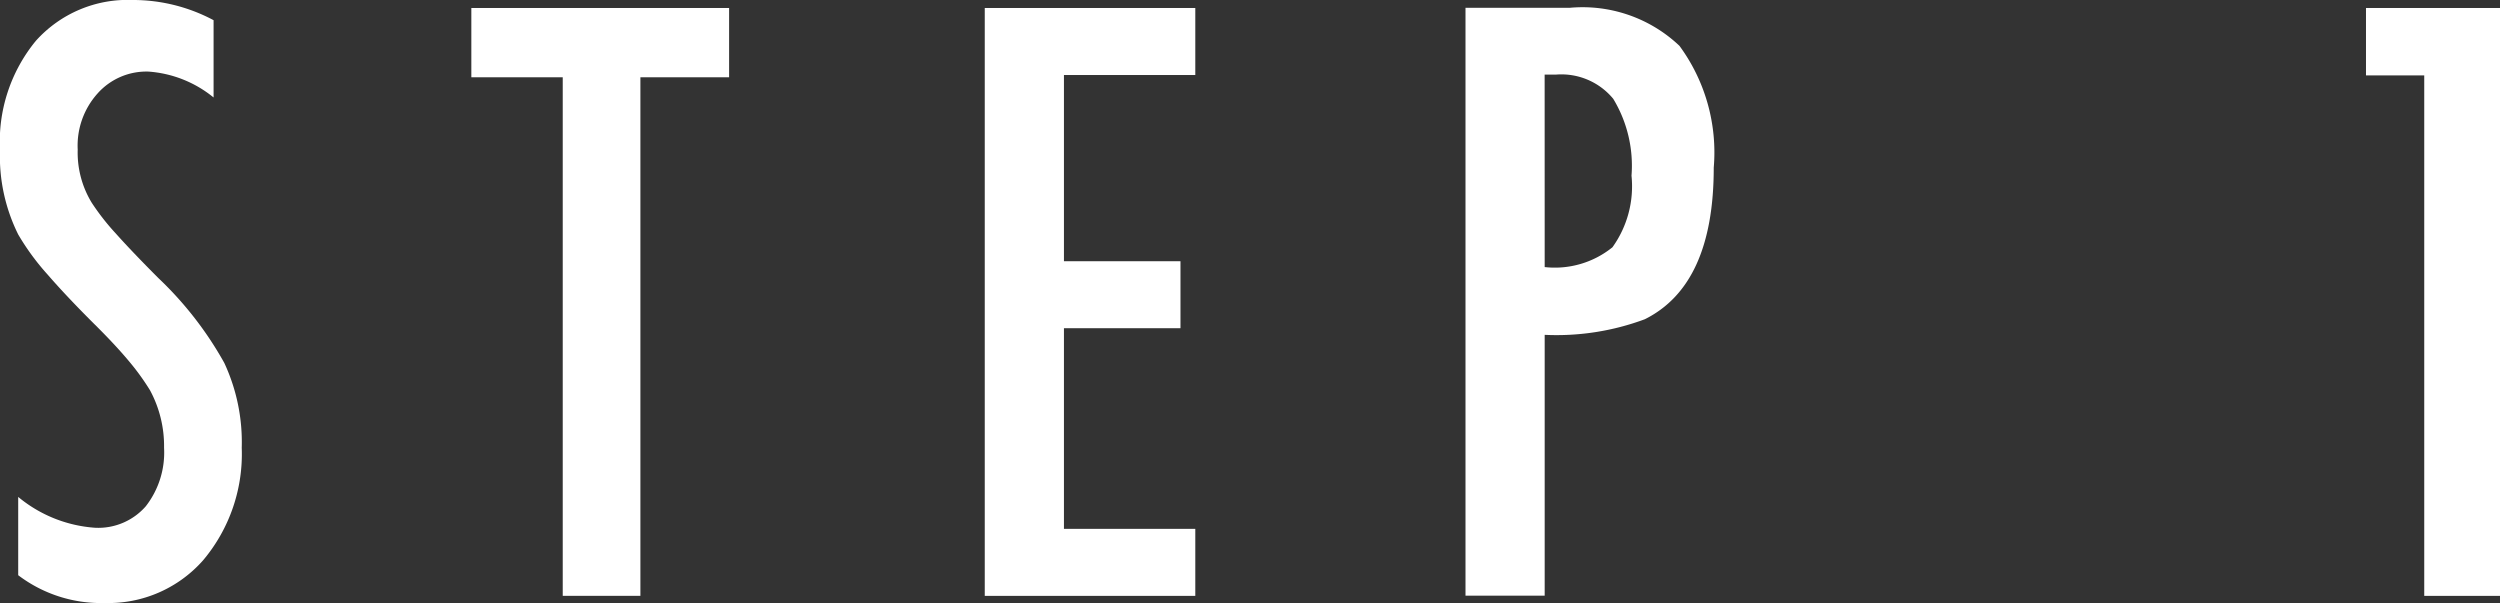
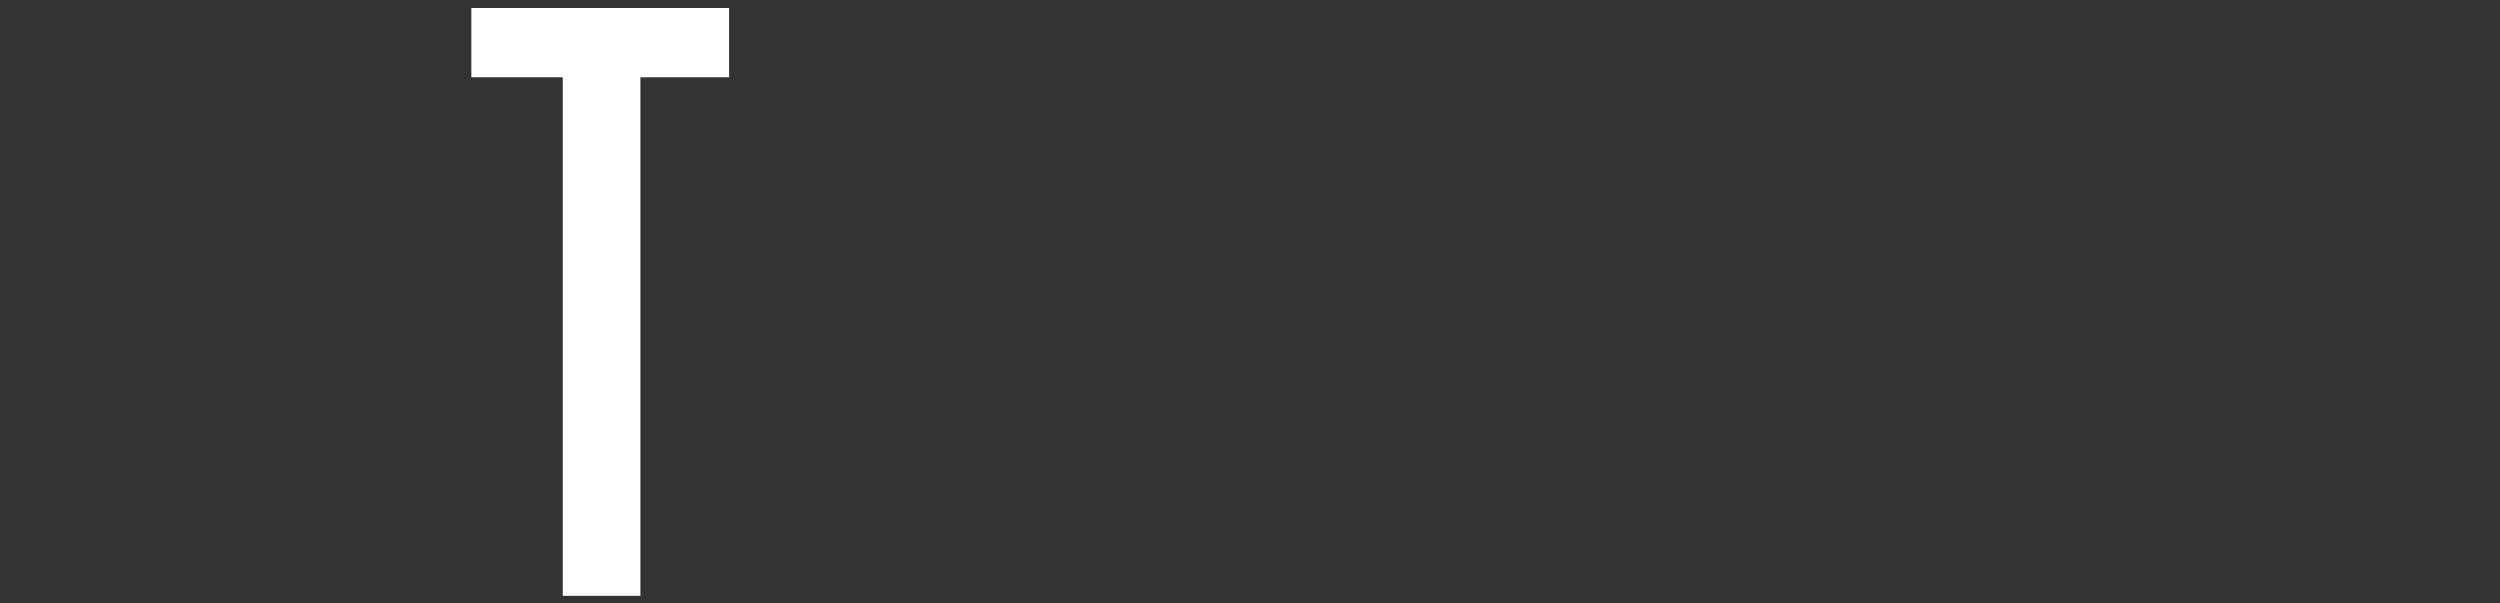
<svg xmlns="http://www.w3.org/2000/svg" width="64.12" height="15.469" viewBox="0 0 64.12 15.469">
  <rect x="0" y="0" width="64.12" height="15.469" fill="#333333" stroke="none" />
  <defs>
    <clipPath id="clip-path">
      <rect id="長方形_30" data-name="長方形 30" width="64.12" height="15.469" transform="translate(0 0)" fill="#fff" />
    </clipPath>
  </defs>
  <g id="グループ_88" data-name="グループ 88" transform="translate(0 0)">
    <g id="グループ_87" data-name="グループ 87" clip-path="url(#clip-path)">
-       <path id="パス_91" data-name="パス 91" d="M5.478.518V2.5a2.976,2.976,0,0,0-1.67-.664A1.676,1.676,0,0,0,2.5,2.4a2,2,0,0,0-.507,1.435A2.471,2.471,0,0,0,2.353,5.2a6.005,6.005,0,0,0,.61.781q.426.477,1.1,1.152A9.085,9.085,0,0,1,5.752,9.307,4.808,4.808,0,0,1,6.2,11.485a4.229,4.229,0,0,1-.987,2.881,3.241,3.241,0,0,1-2.529,1.1,3.51,3.51,0,0,1-2.217-.713V12.745a3.459,3.459,0,0,0,1.973.791,1.617,1.617,0,0,0,1.3-.552,2.244,2.244,0,0,0,.468-1.5,3.009,3.009,0,0,0-.361-1.475,6.133,6.133,0,0,0-.517-.718q-.331-.4-.831-.9Q1.728,7.627,1.22,7.041A6.256,6.256,0,0,1,.468,6.016,4.5,4.5,0,0,1,0,3.848a4.072,4.072,0,0,1,.919-2.8A3.161,3.161,0,0,1,3.408,0a4.387,4.387,0,0,1,2.07.518" fill="#fff" />
      <path id="パス_92" data-name="パス 92" d="M12.089.205H18.7V1.982H16.425v13.3H14.433V1.982H12.089Z" fill="#fff" />
-       <path id="パス_93" data-name="パス 93" d="M25.257.205h5.4V1.924H27.288V6.7h2.989V8.418H27.288v5.146h3.369v1.719h-5.4Z" fill="#fff" />
-       <path id="パス_94" data-name="パス 94" d="M37.587.2h2.676a3.61,3.61,0,0,1,2.812.976,4.616,4.616,0,0,1,.879,3.125q0,3.007-1.768,3.887a6.488,6.488,0,0,1-2.568.4v6.69H37.587Zm2.031,6.65a2.35,2.35,0,0,0,1.738-.508,2.679,2.679,0,0,0,.489-1.836,3.31,3.31,0,0,0-.469-1.972A1.724,1.724,0,0,0,39.9,1.914h-.283Z" fill="#fff" />
-       <path id="パス_95" data-name="パス 95" d="M60.683.205h3.438V15.283H62.177V1.934H60.683Z" fill="#fff" />
    </g>
  </g>
</svg>